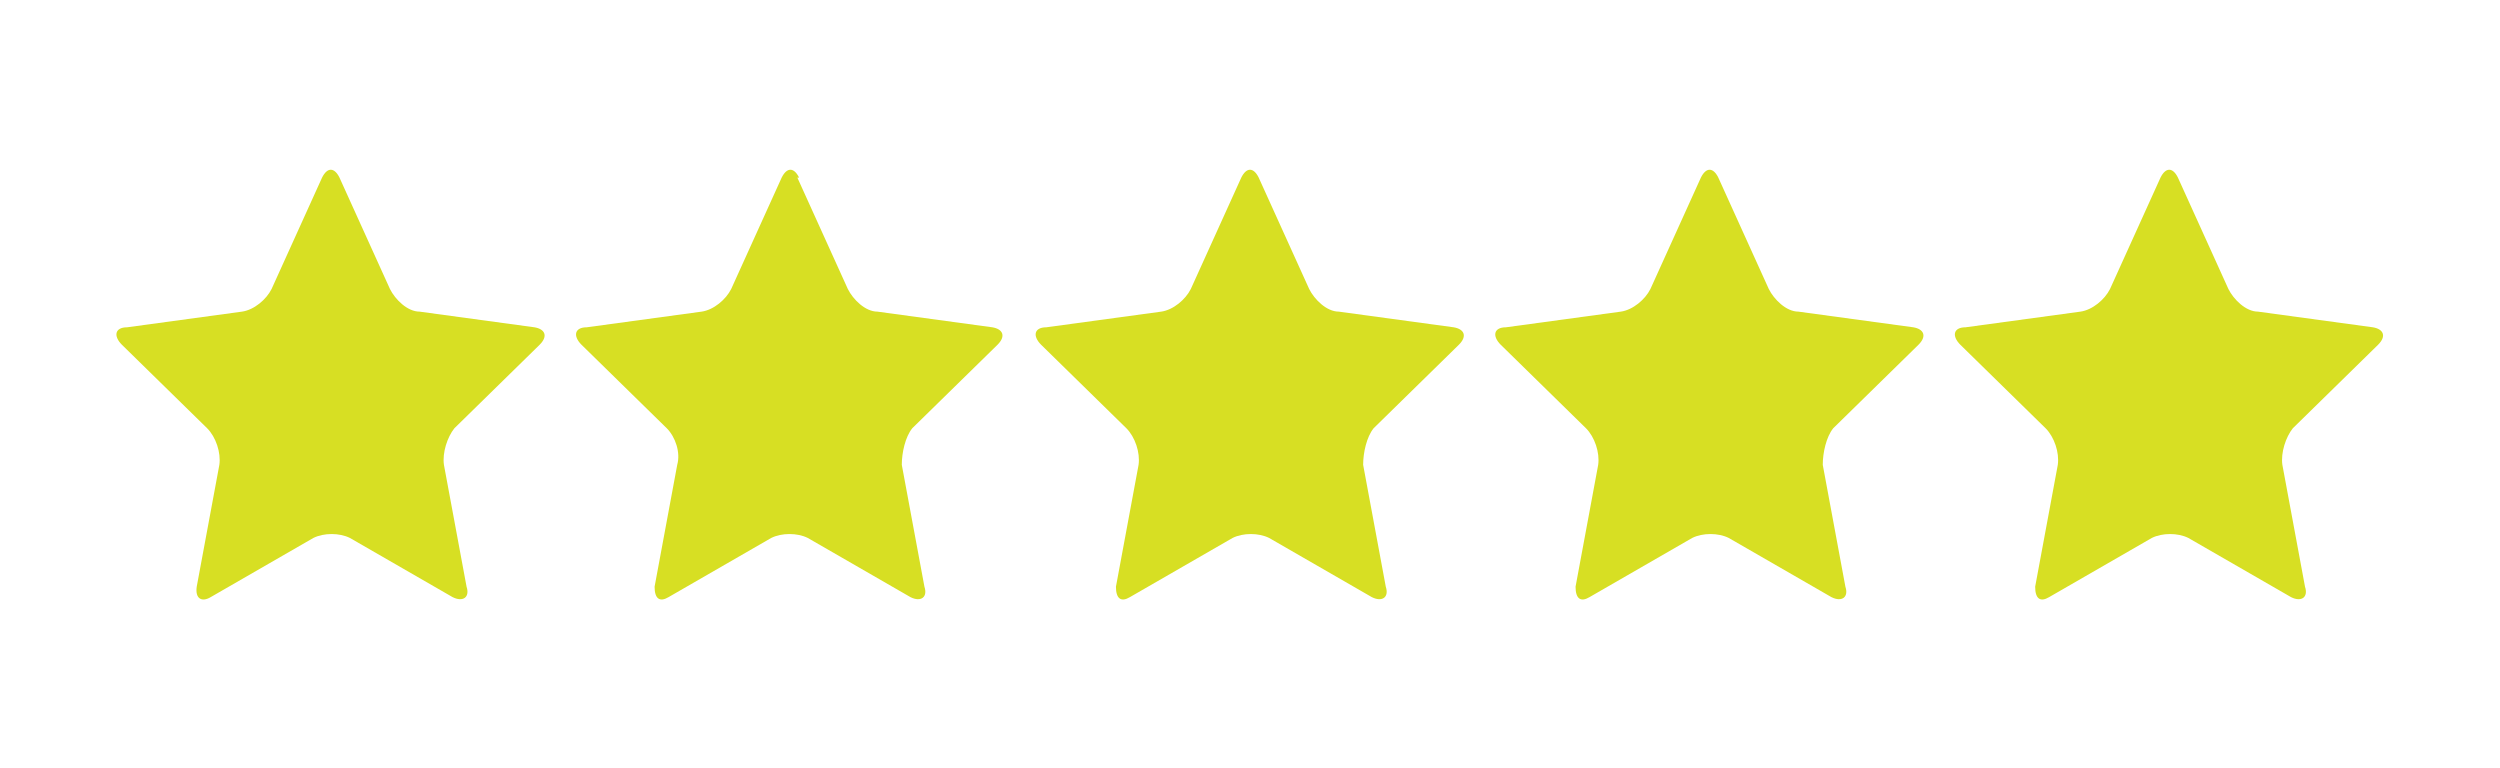
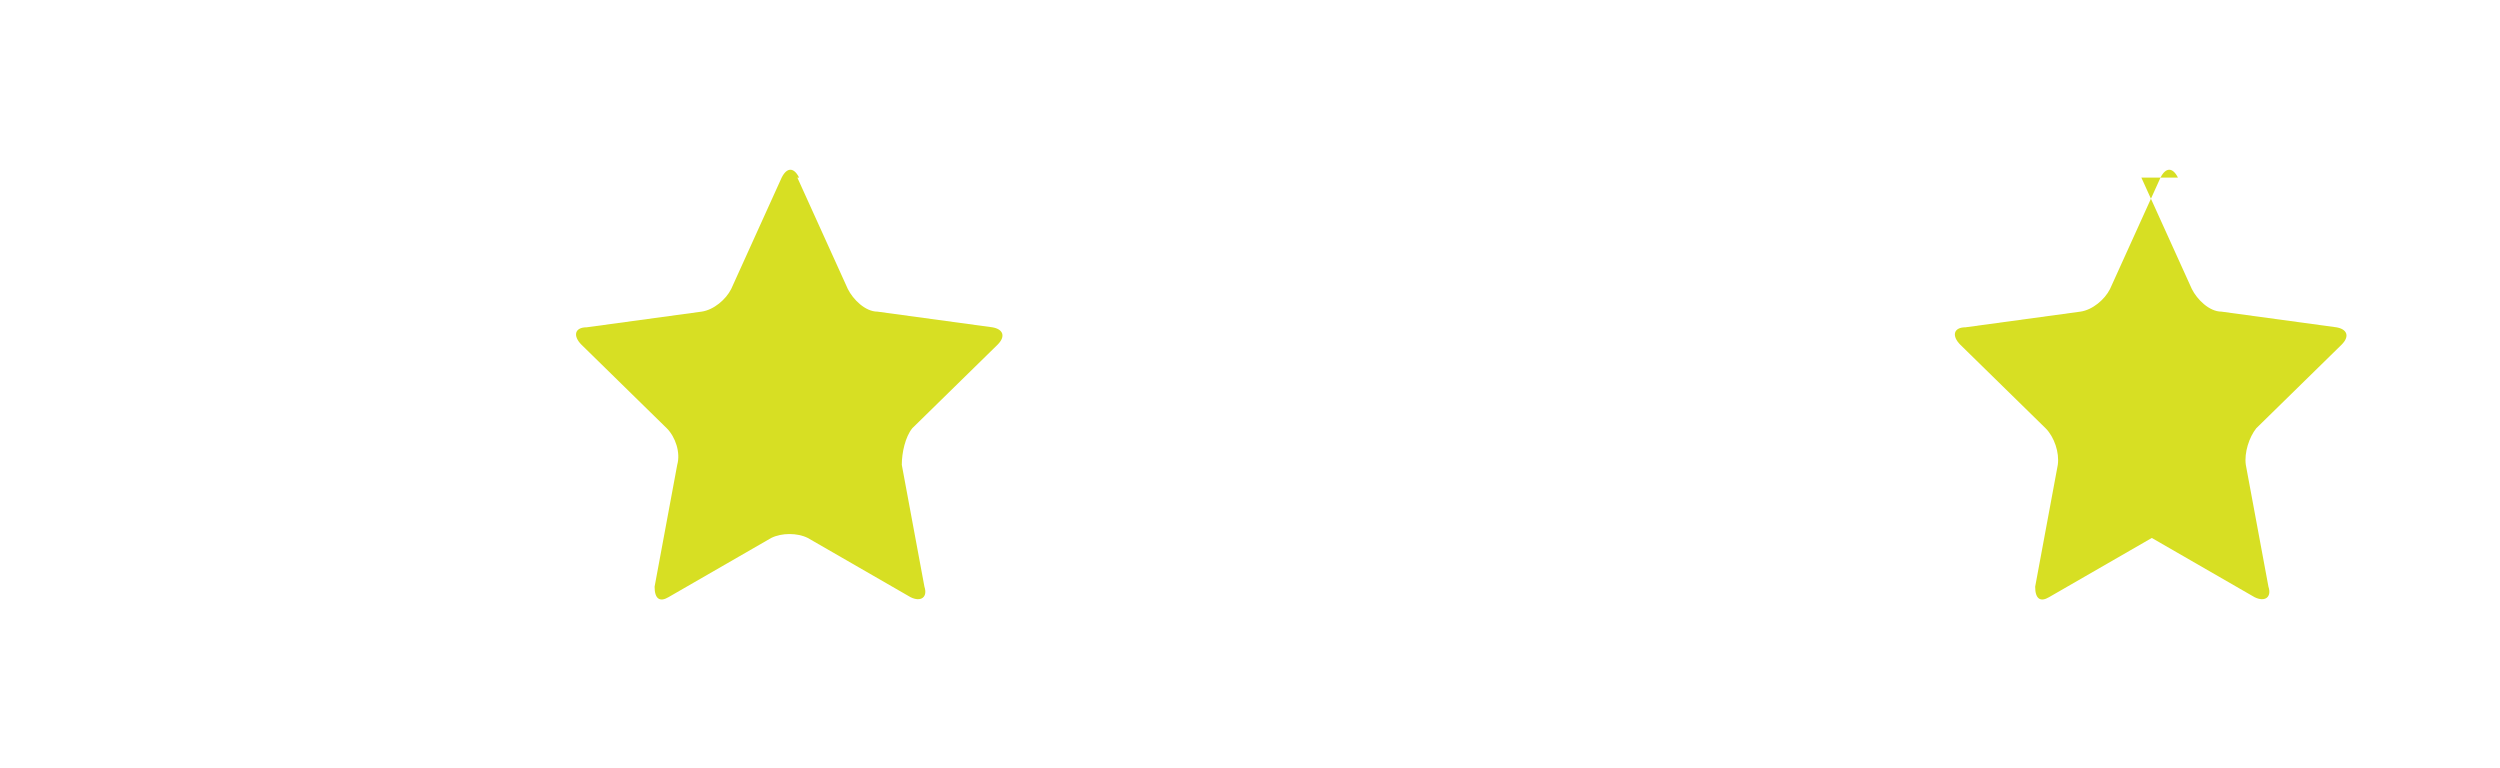
<svg xmlns="http://www.w3.org/2000/svg" id="Layer_1" version="1.1" viewBox="0 0 143.6 44.1">
  <defs>
    <style>
      .st0 {
        fill: #d7df23;
      }
    </style>
  </defs>
-   <path class="st0" d="M19.5,10.2c-.3-.6-.7-.6-1,0l-2.9,6.4c-.3.6-1,1.2-1.7,1.3l-6.6.9c-.7,0-.8.5-.3,1l4.9,4.8c.5.5.8,1.4.7,2.1l-1.3,7c-.1.7.3.9.8.6l5.9-3.4c.6-.3,1.5-.3,2.1,0l5.9,3.4c.6.3,1,0,.8-.6l-1.3-7c-.1-.7.2-1.6.6-2.1l4.9-4.8c.5-.5.3-.9-.3-1l-6.6-.9c-.7,0-1.4-.7-1.7-1.3,0,0-2.9-6.4-2.9-6.4Z" />
  <path class="st0" d="M45.9,10.2c-.3-.6-.7-.6-1,0l-2.9,6.4c-.3.6-1,1.2-1.7,1.3l-6.6.9c-.7,0-.8.5-.3,1l4.9,4.8c.5.5.8,1.4.6,2.1l-1.3,7c0,.7.3.9.8.6l5.9-3.4c.6-.3,1.5-.3,2.1,0l5.9,3.4c.6.3,1,0,.8-.6l-1.3-7c0-.7.2-1.6.6-2.1l4.9-4.8c.5-.5.3-.9-.3-1l-6.6-.9c-.7,0-1.4-.7-1.7-1.3l-2.9-6.4h0Z" />
-   <path class="st0" d="M72.3,10.2c-.3-.6-.7-.6-1,0l-2.9,6.4c-.3.6-1,1.2-1.7,1.3l-6.6.9c-.7,0-.8.5-.3,1l4.9,4.8c.5.5.8,1.4.7,2.1l-1.3,7c0,.7.3.9.8.6l5.9-3.4c.6-.3,1.5-.3,2.1,0l5.9,3.4c.6.3,1,0,.8-.6l-1.3-7c0-.7.2-1.6.6-2.1l4.9-4.8c.5-.5.3-.9-.3-1l-6.6-.9c-.7,0-1.4-.7-1.7-1.3,0,0-2.9-6.4-2.9-6.4Z" />
-   <path class="st0" d="M98.7,10.2c-.3-.6-.7-.6-1,0l-2.9,6.4c-.3.6-1,1.2-1.7,1.3l-6.6.9c-.7,0-.8.5-.3,1l4.9,4.8c.5.5.8,1.4.7,2.1l-1.3,7c0,.7.3.9.8.6l5.9-3.4c.6-.3,1.5-.3,2.1,0l5.9,3.4c.6.3,1,0,.8-.6l-1.3-7c0-.7.2-1.6.6-2.1l4.9-4.8c.5-.5.3-.9-.3-1l-6.6-.9c-.7,0-1.4-.7-1.7-1.3,0,0-2.9-6.4-2.9-6.4Z" />
-   <path class="st0" d="M125.1,10.2c-.3-.6-.7-.6-1,0l-2.9,6.4c-.3.6-1,1.2-1.7,1.3l-6.6.9c-.7,0-.8.5-.3,1l4.9,4.8c.5.5.8,1.4.7,2.1l-1.3,7c0,.7.3.9.8.6l5.9-3.4c.6-.3,1.5-.3,2.1,0l5.9,3.4c.6.3,1,0,.8-.6l-1.3-7c-.1-.7.2-1.6.6-2.1l4.9-4.8c.5-.5.3-.9-.3-1l-6.6-.9c-.7,0-1.4-.7-1.7-1.3l-2.9-6.4h0Z" />
+   <path class="st0" d="M125.1,10.2c-.3-.6-.7-.6-1,0l-2.9,6.4c-.3.6-1,1.2-1.7,1.3l-6.6.9c-.7,0-.8.5-.3,1l4.9,4.8c.5.5.8,1.4.7,2.1l-1.3,7c0,.7.3.9.8.6l5.9-3.4l5.9,3.4c.6.3,1,0,.8-.6l-1.3-7c-.1-.7.2-1.6.6-2.1l4.9-4.8c.5-.5.3-.9-.3-1l-6.6-.9c-.7,0-1.4-.7-1.7-1.3l-2.9-6.4h0Z" />
</svg>